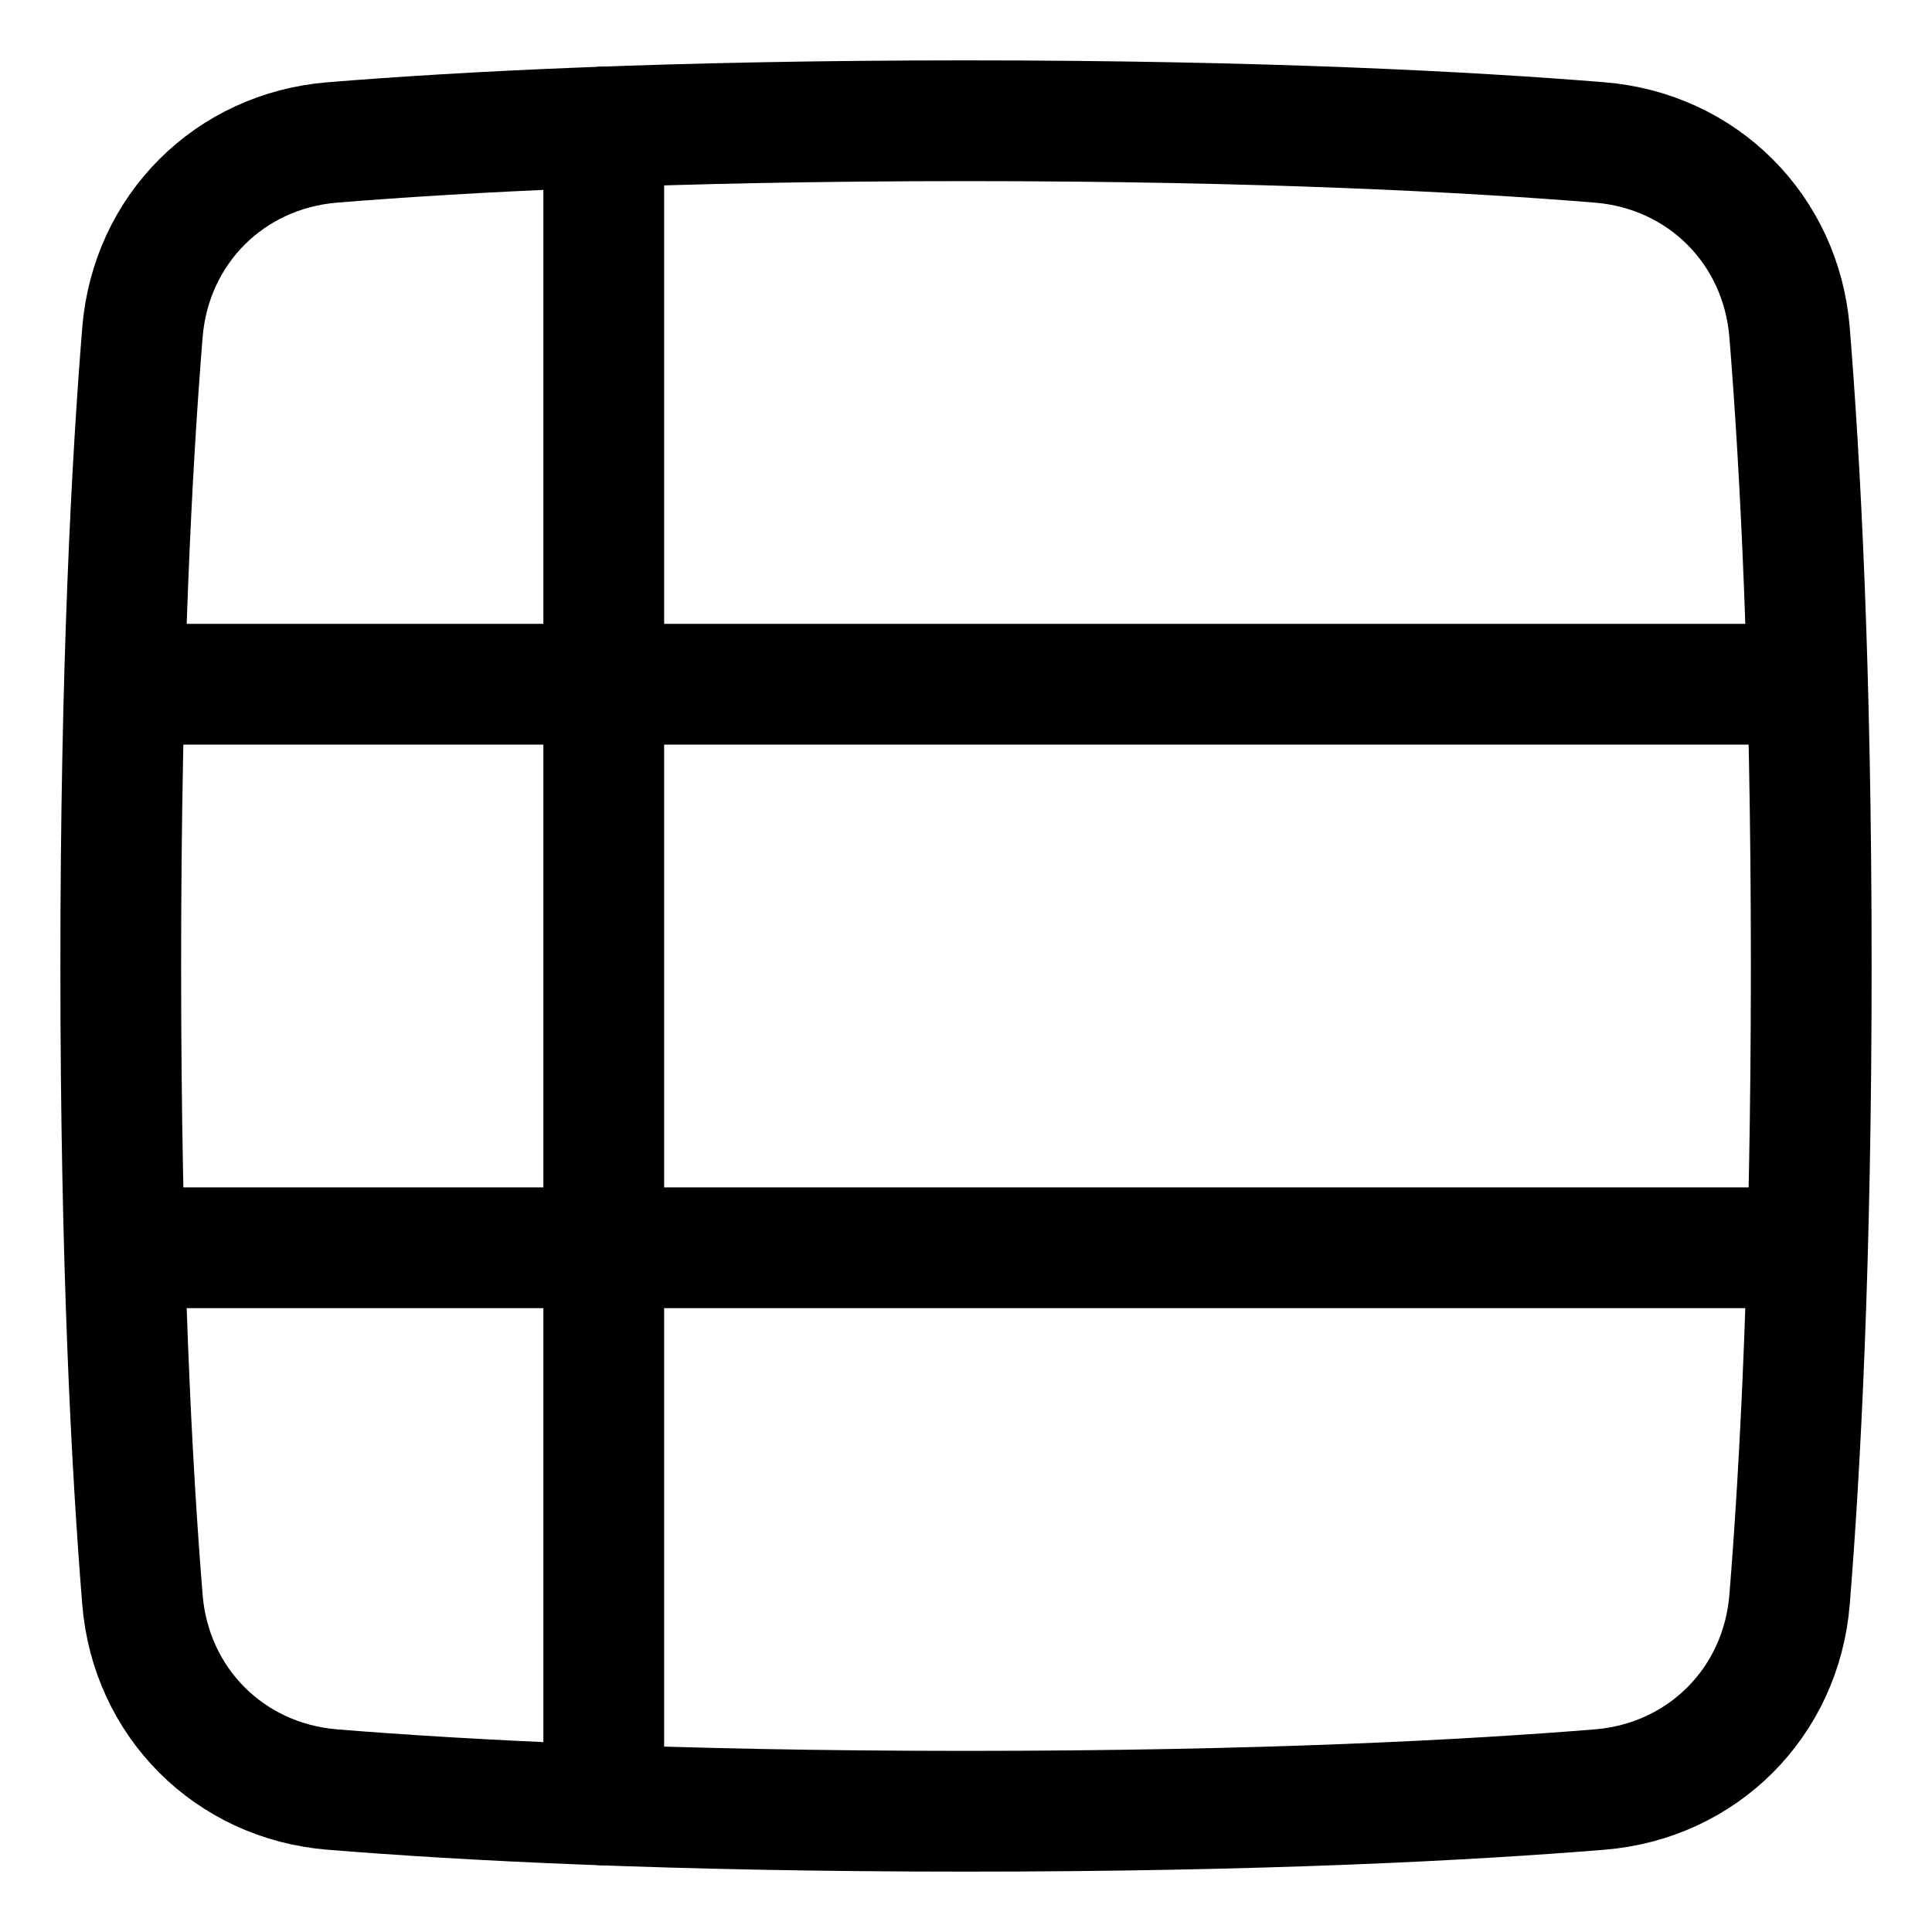
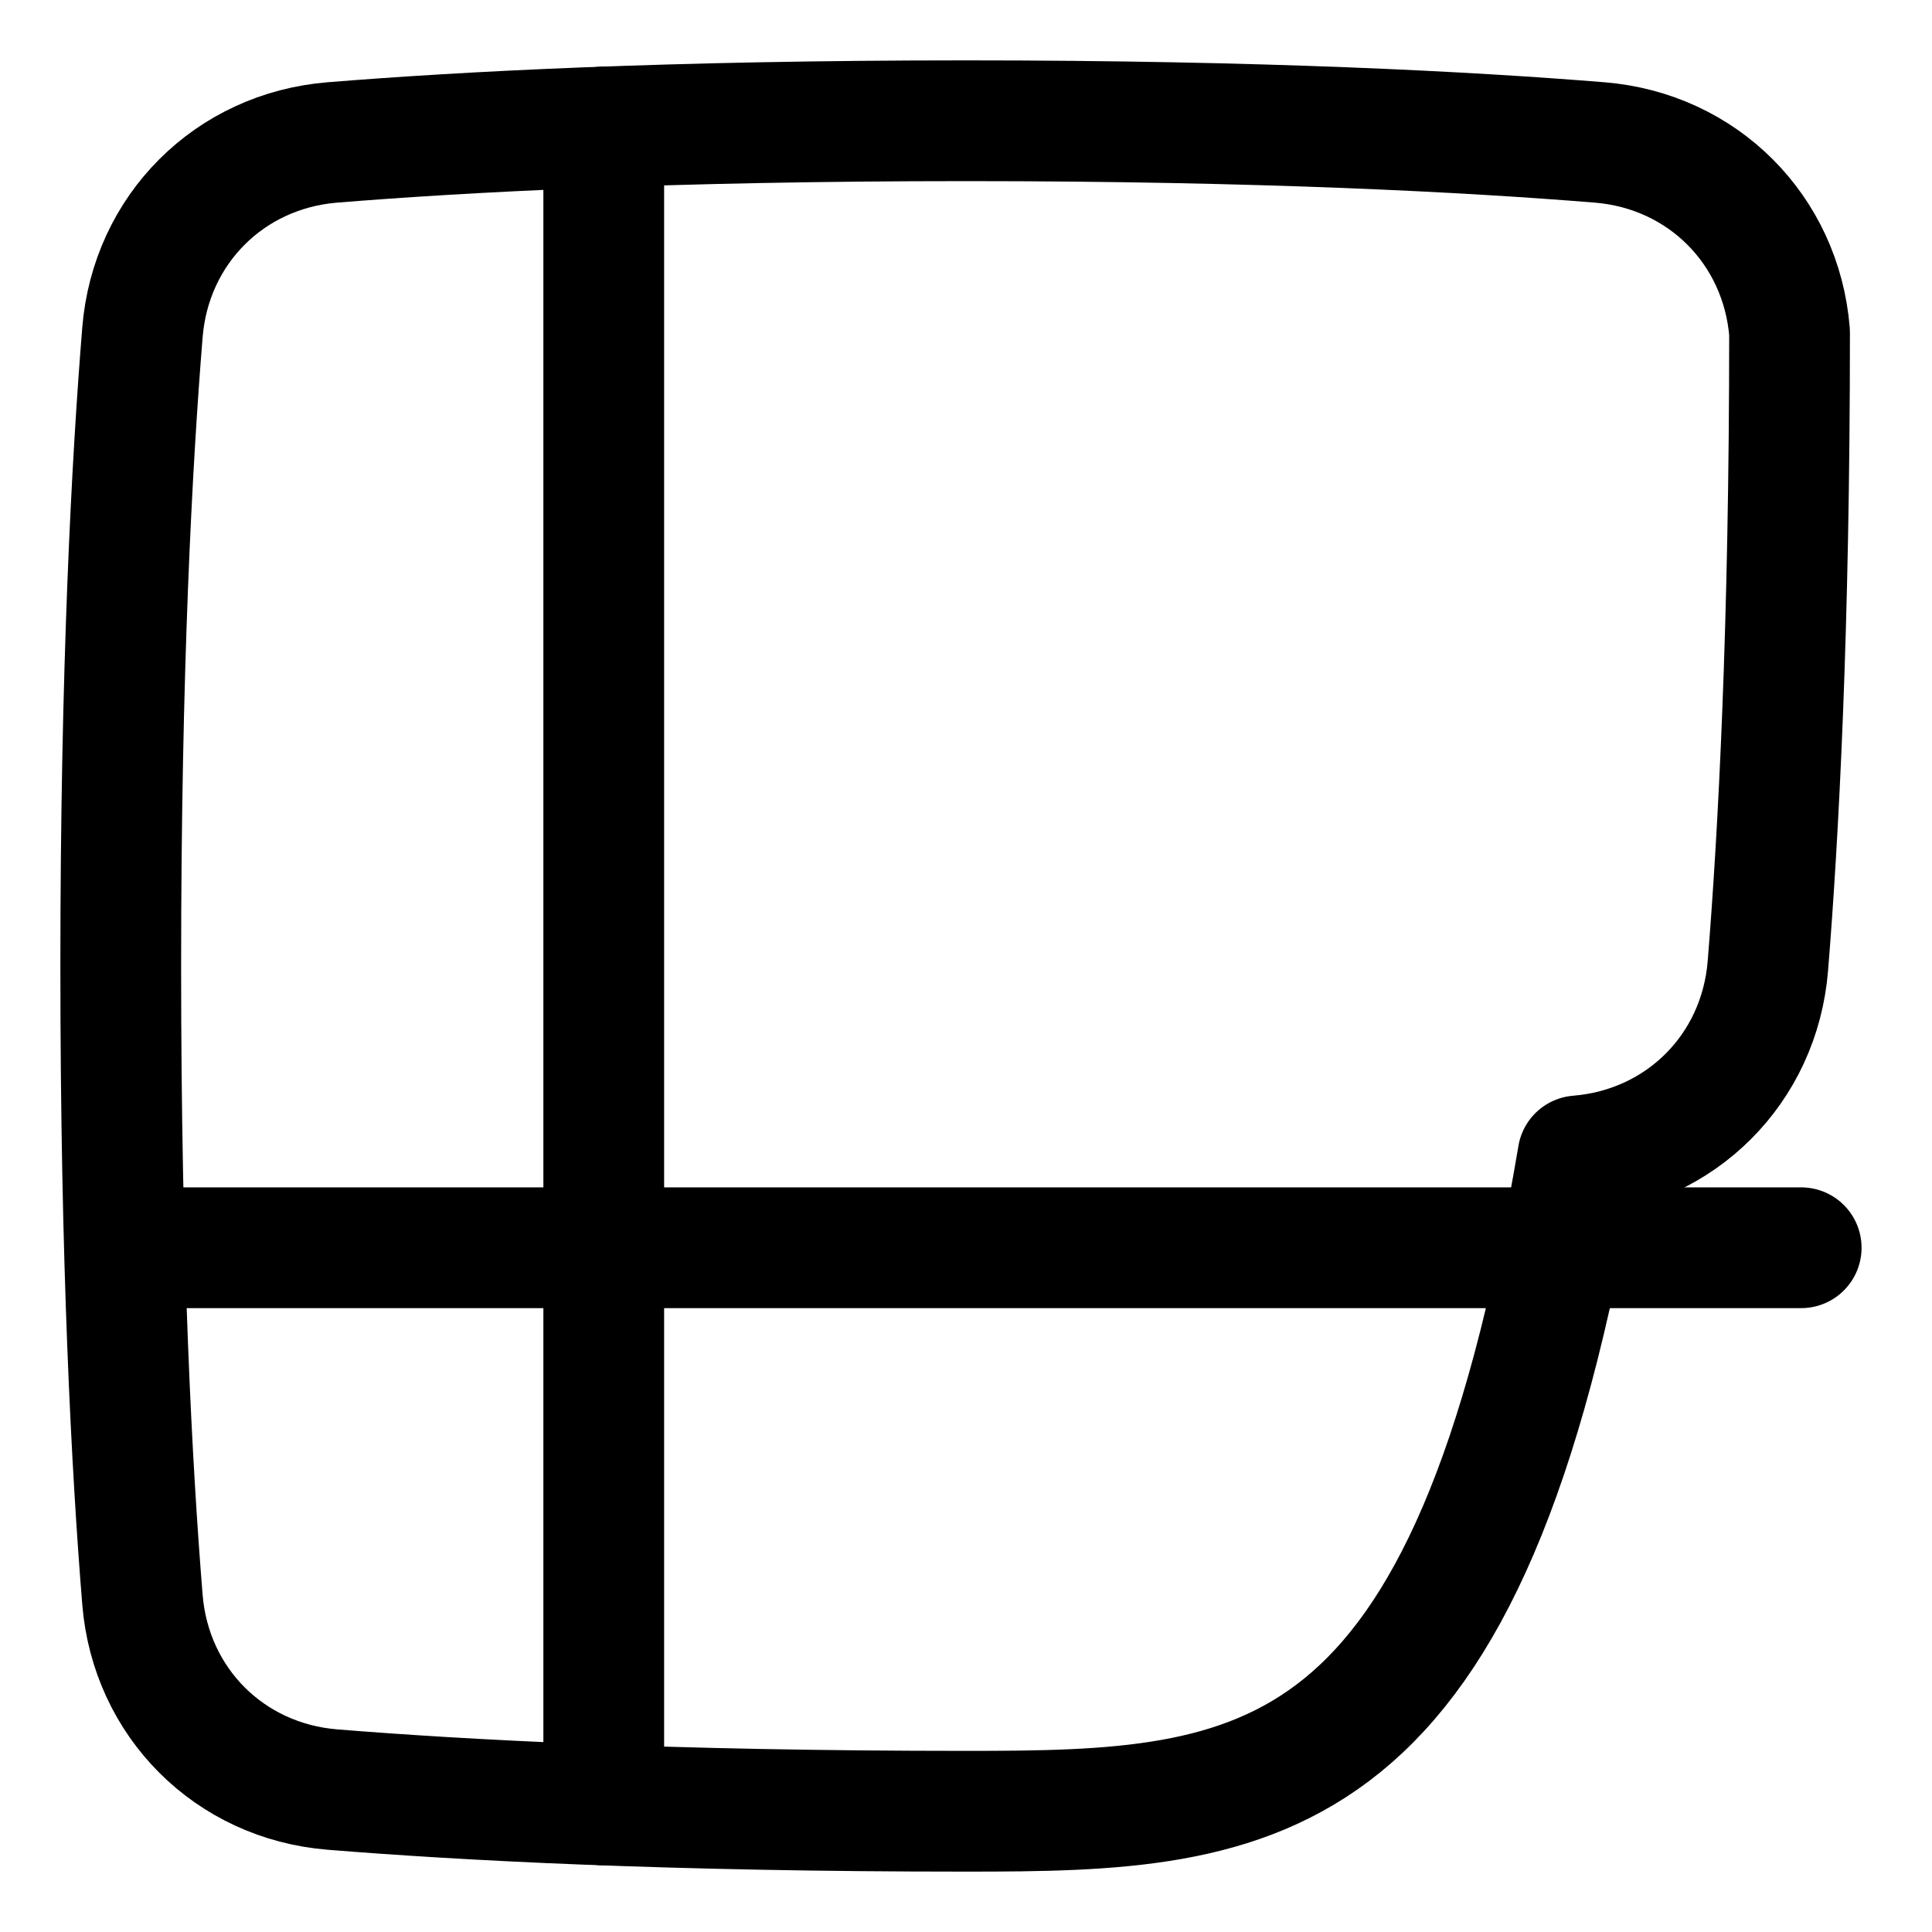
<svg xmlns="http://www.w3.org/2000/svg" fill="none" viewBox="0 0 48 48" id="Table--Streamline-Plump">
  <desc>
    Table Streamline Icon: https://streamlinehq.com
  </desc>
  <g id="table">
-     <path id="Rectangle 1096" stroke="#000000" stroke-linecap="round" stroke-linejoin="round" d="M8.257 44.461c-2.555 -0.208 -4.51 -2.163 -4.718 -4.718C3.277 36.515 3 31.364 3 24c0 -7.364 0.277 -12.515 0.539 -15.743 0.208 -2.555 2.163 -4.51 4.718 -4.718C11.485 3.277 16.636 3 24 3c7.364 0 12.515 0.277 15.743 0.539 2.555 0.208 4.51 2.163 4.718 4.718C44.723 11.485 45 16.636 45 24c0 7.364 -0.277 12.515 -0.539 15.743 -0.208 2.555 -2.163 4.51 -4.718 4.718C36.515 44.723 31.364 45 24 45c-7.364 0 -12.515 -0.277 -15.743 -0.539Z" stroke-width="3" />
+     <path id="Rectangle 1096" stroke="#000000" stroke-linecap="round" stroke-linejoin="round" d="M8.257 44.461c-2.555 -0.208 -4.51 -2.163 -4.718 -4.718C3.277 36.515 3 31.364 3 24c0 -7.364 0.277 -12.515 0.539 -15.743 0.208 -2.555 2.163 -4.51 4.718 -4.718C11.485 3.277 16.636 3 24 3c7.364 0 12.515 0.277 15.743 0.539 2.555 0.208 4.51 2.163 4.718 4.718c0 7.364 -0.277 12.515 -0.539 15.743 -0.208 2.555 -2.163 4.51 -4.718 4.718C36.515 44.723 31.364 45 24 45c-7.364 0 -12.515 -0.277 -15.743 -0.539Z" stroke-width="3" />
    <path id="Intersect" stroke="#000000" stroke-linecap="round" stroke-linejoin="round" d="m15 44.844 0 -41.69" stroke-width="3" />
-     <path id="Vector 883" stroke="#000000" stroke-linecap="round" stroke-linejoin="round" d="m3.25 17 41.5 0" stroke-width="3" />
    <path id="Vector 884" stroke="#000000" stroke-linecap="round" stroke-linejoin="round" d="m3.25 31 41.5 0" stroke-width="3" />
  </g>
</svg>